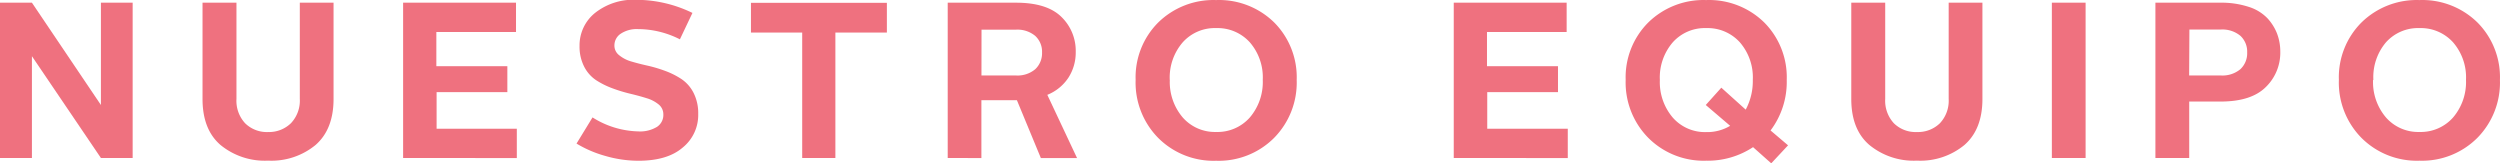
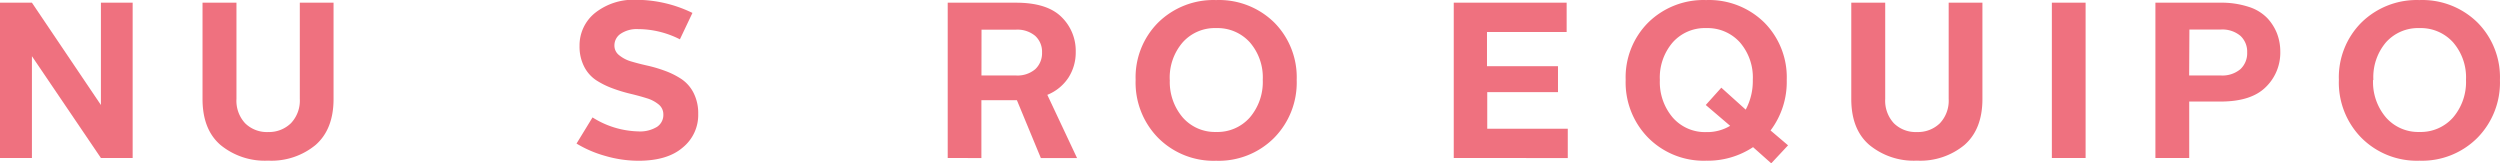
<svg xmlns="http://www.w3.org/2000/svg" id="Layer_1" data-name="Layer 1" viewBox="0 0 398.59 26.03">
  <defs>
    <style>.cls-1{fill:#ef717f;}</style>
  </defs>
  <title>nuesgtro_equipo</title>
  <path class="cls-1" d="M307.6-295.44V-320.2h5.09l11,16.31V-320.2h5.06v24.76h-5.06l-11-16.23v16.23Z" transform="translate(-307.6 320.63)" />
  <path class="cls-1" d="M339.89-304.85V-320.2h5.41v15.35a5.27,5.27,0,0,0,1.38,3.87,4.93,4.93,0,0,0,3.68,1.4A5,5,0,0,0,354-301a5.23,5.23,0,0,0,1.4-3.87V-320.2h5.38v15.35q0,4.81-2.85,7.32a11.05,11.05,0,0,1-7.59,2.51,11.12,11.12,0,0,1-7.6-2.51Q339.89-300,339.89-304.85Z" transform="translate(-307.6 320.63)" />
-   <path class="cls-1" d="M371.87-295.44V-320.2h18v4.67h-12.7v5.45h11.32v4.14H377.21v5.84H390v4.67Z" transform="translate(-307.6 320.63)" />
  <path class="cls-1" d="M399.52-297.74l2.55-4.17a14.25,14.25,0,0,0,7.29,2.23,5.2,5.2,0,0,0,3-.73,2.27,2.27,0,0,0,1-2,2,2,0,0,0-.74-1.56,5.43,5.43,0,0,0-1.91-1q-1.17-.37-2.6-.71a24.16,24.16,0,0,1-2.86-.87,13,13,0,0,1-2.6-1.29,5.69,5.69,0,0,1-1.91-2.16,7,7,0,0,1-.74-3.31,6.63,6.63,0,0,1,2.46-5.25,9.86,9.86,0,0,1,6.63-2.1,20.55,20.55,0,0,1,8.91,2.09l-2,4.21a14.79,14.79,0,0,0-6.68-1.63,4.61,4.61,0,0,0-2.76.74,2.23,2.23,0,0,0-1,1.87,1.92,1.92,0,0,0,.74,1.54,5.37,5.37,0,0,0,1.91,1q1.17.35,2.6.67a21.94,21.94,0,0,1,2.86.85,12.52,12.52,0,0,1,2.6,1.31,5.82,5.82,0,0,1,1.91,2.19,7.14,7.14,0,0,1,.74,3.36,6.66,6.66,0,0,1-2.48,5.36Q414-295,409.39-295a19,19,0,0,1-5.32-.78A18.21,18.21,0,0,1,399.52-297.74Z" transform="translate(-307.6 320.63)" />
-   <path class="cls-1" d="M435.5-295.44v-20h-8.17v-4.74H449v4.74h-8.21v20Z" transform="translate(-307.6 320.63)" />
  <path class="cls-1" d="M458.7-295.44V-320.2h10.89q4.92,0,7.22,2.25a7.52,7.52,0,0,1,2.3,5.61,7.41,7.41,0,0,1-1.15,4.07,7.26,7.26,0,0,1-3.38,2.76l4.74,10.08h-5.77l-3.82-9.23h-5.66v9.23Zm5.38-13.16h5.45a4.37,4.37,0,0,0,3.13-1,3.49,3.49,0,0,0,1.08-2.65,3.43,3.43,0,0,0-1.08-2.65,4.42,4.42,0,0,0-3.09-1h-5.48Z" transform="translate(-307.6 320.63)" />
  <path class="cls-1" d="M488.66-307.89a12.34,12.34,0,0,1,3.61-9.16,12.57,12.57,0,0,1,9.23-3.57,12.55,12.55,0,0,1,9.25,3.57,12.37,12.37,0,0,1,3.59,9.16,12.56,12.56,0,0,1-3.61,9.25A12.47,12.47,0,0,1,501.5-295a12.47,12.47,0,0,1-9.23-3.63A12.56,12.56,0,0,1,488.66-307.89Zm5.45,0a8.7,8.7,0,0,0,2.07,6,6.83,6.83,0,0,0,5.32,2.3,6.88,6.88,0,0,0,5.36-2.3,8.7,8.7,0,0,0,2.07-6,8.52,8.52,0,0,0-2.07-6,6.93,6.93,0,0,0-5.36-2.26,6.85,6.85,0,0,0-5.34,2.28A8.58,8.58,0,0,0,494.1-307.89Z" transform="translate(-307.6 320.63)" />
  <path class="cls-1" d="M539.38-295.44V-320.2h18v4.67h-12.7v5.45H556v4.14H544.72v5.84h12.84v4.67Z" transform="translate(-307.6 320.63)" />
  <path class="cls-1" d="M566.79-307.89a12.34,12.34,0,0,1,3.61-9.16,12.57,12.57,0,0,1,9.23-3.57,12.55,12.55,0,0,1,9.25,3.57,12.37,12.37,0,0,1,3.59,9.16,12.85,12.85,0,0,1-2.58,8.06l2.79,2.37L590-294.59l-2.9-2.58a13.09,13.09,0,0,1-7.46,2.16,12.47,12.47,0,0,1-9.23-3.63A12.56,12.56,0,0,1,566.79-307.89Zm12.77,4,2.48-2.76,3.89,3.5a9.66,9.66,0,0,0,1.13-4.74,8.52,8.52,0,0,0-2.07-6,6.93,6.93,0,0,0-5.36-2.26,6.85,6.85,0,0,0-5.34,2.28,8.58,8.58,0,0,0-2.05,6,8.7,8.7,0,0,0,2.07,6,6.83,6.83,0,0,0,5.32,2.3,7.12,7.12,0,0,0,3.82-1Z" transform="translate(-307.6 320.63)" />
  <path class="cls-1" d="M602.76-304.85V-320.2h5.41v15.35a5.28,5.28,0,0,0,1.38,3.87,4.93,4.93,0,0,0,3.68,1.4,5,5,0,0,0,3.66-1.4,5.24,5.24,0,0,0,1.4-3.87V-320.2h5.38v15.35q0,4.81-2.85,7.32a11.05,11.05,0,0,1-7.59,2.51,11.12,11.12,0,0,1-7.6-2.51Q602.76-300,602.76-304.85Z" transform="translate(-307.6 320.63)" />
  <path class="cls-1" d="M634.74-295.44V-320.2h5.38v24.76Z" transform="translate(-307.6 320.63)" />
  <path class="cls-1" d="M651.25-295.44V-320.2h10.36a13.92,13.92,0,0,1,4.47.65,7.07,7.07,0,0,1,3,1.8,7.72,7.72,0,0,1,1.57,2.49,8.07,8.07,0,0,1,.51,2.9,7.62,7.62,0,0,1-2.32,5.62q-2.32,2.3-7.2,2.3h-5v9Zm5.38-13.16h5a4.48,4.48,0,0,0,3.17-1,3.48,3.48,0,0,0,1.08-2.67,3.43,3.43,0,0,0-1.08-2.65,4.48,4.48,0,0,0-3.13-1h-5Z" transform="translate(-307.6 320.63)" />
  <path class="cls-1" d="M680.5-307.89a12.34,12.34,0,0,1,3.61-9.16,12.57,12.57,0,0,1,9.23-3.57,12.55,12.55,0,0,1,9.25,3.57,12.37,12.37,0,0,1,3.59,9.16,12.56,12.56,0,0,1-3.61,9.25,12.47,12.47,0,0,1-9.23,3.63,12.47,12.47,0,0,1-9.23-3.63A12.56,12.56,0,0,1,680.5-307.89Zm5.45,0a8.7,8.7,0,0,0,2.07,6,6.83,6.83,0,0,0,5.32,2.3,6.88,6.88,0,0,0,5.36-2.3,8.7,8.7,0,0,0,2.07-6,8.52,8.52,0,0,0-2.07-6,6.93,6.93,0,0,0-5.36-2.26,6.85,6.85,0,0,0-5.34,2.28A8.58,8.58,0,0,0,686-307.89Z" transform="translate(-307.6 320.63)" />
</svg>